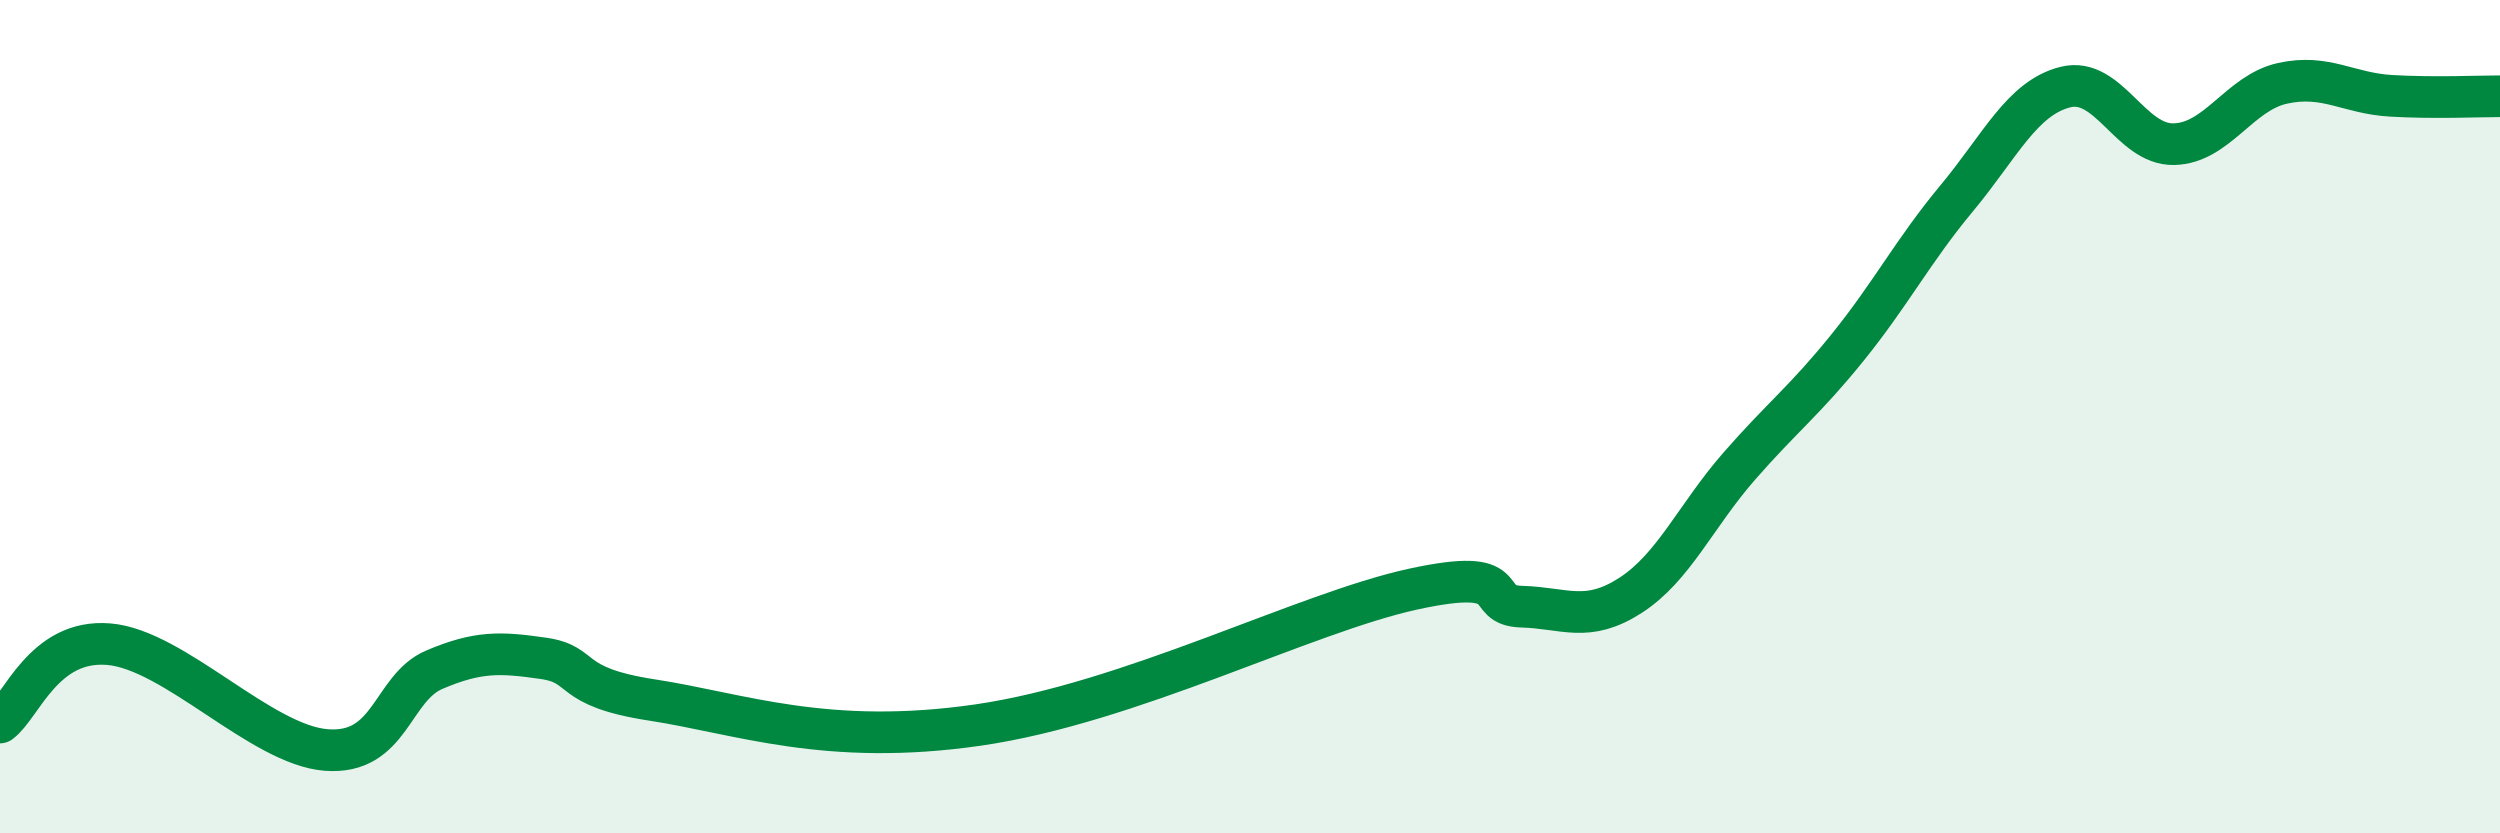
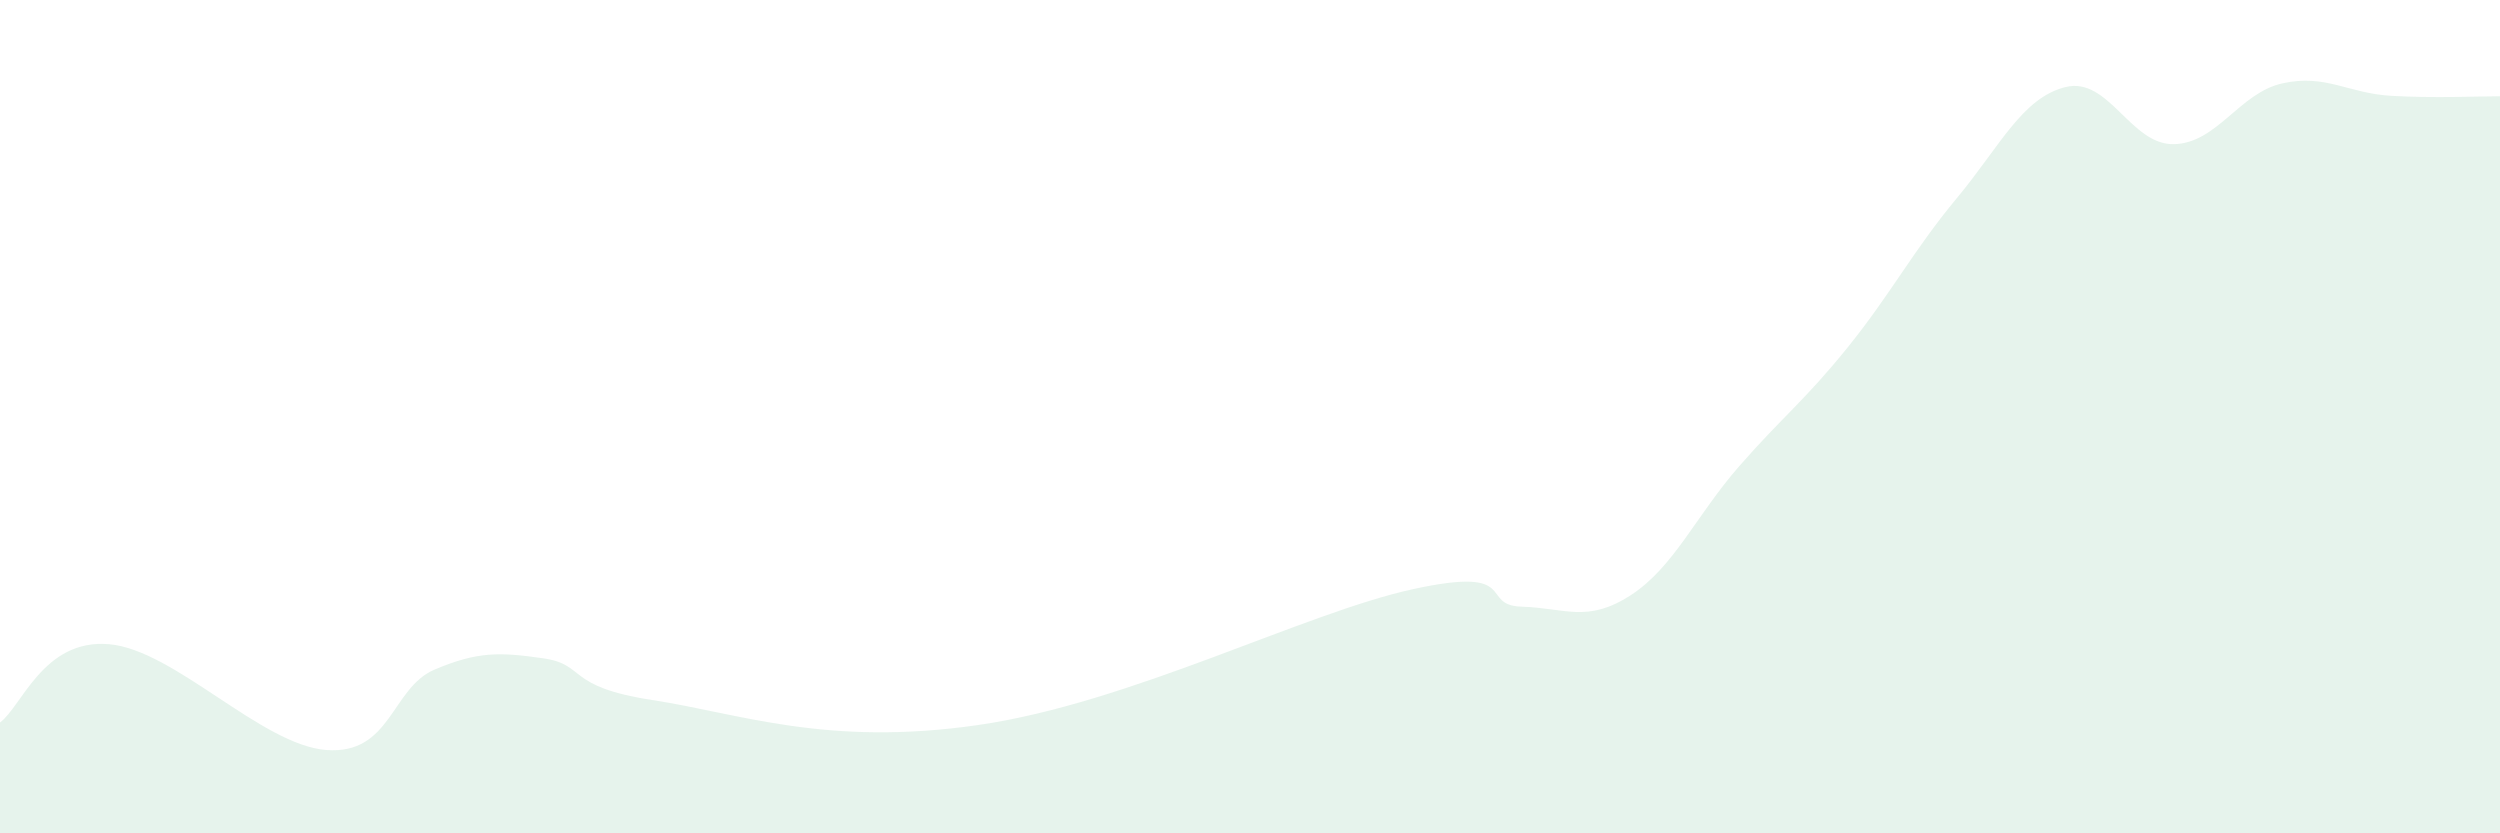
<svg xmlns="http://www.w3.org/2000/svg" width="60" height="20" viewBox="0 0 60 20">
  <path d="M 0,17.34 C 0.52,16.96 1.04,15.33 2.61,15.46 C 4.18,15.59 6.27,17.88 7.83,18 C 9.39,18.12 9.39,16.51 10.43,16.07 C 11.47,15.63 12,15.65 13.04,15.8 C 14.08,15.95 13.56,16.48 15.65,16.8 C 17.74,17.12 19.83,17.93 23.48,17.4 C 27.13,16.87 31.3,14.71 33.91,14.14 C 36.52,13.57 35.48,14.53 36.52,14.56 C 37.56,14.59 38.09,14.96 39.13,14.29 C 40.17,13.62 40.7,12.38 41.74,11.19 C 42.78,10 43.31,9.62 44.35,8.33 C 45.39,7.04 45.92,6.01 46.96,4.76 C 48,3.51 48.53,2.35 49.57,2.09 C 50.61,1.83 51.13,3.48 52.17,3.46 C 53.21,3.44 53.74,2.23 54.78,2 C 55.82,1.77 56.35,2.24 57.39,2.3 C 58.43,2.36 59.48,2.31 60,2.31L60 20L0 20Z" fill="#008740" opacity="0.1" stroke-linecap="round" stroke-linejoin="round" />
-   <path d="M 0,17.34 C 0.52,16.96 1.04,15.33 2.61,15.46 C 4.18,15.59 6.27,17.88 7.83,18 C 9.39,18.12 9.39,16.51 10.43,16.07 C 11.47,15.63 12,15.65 13.04,15.8 C 14.08,15.95 13.56,16.48 15.65,16.8 C 17.74,17.12 19.83,17.93 23.48,17.4 C 27.13,16.87 31.3,14.71 33.91,14.14 C 36.52,13.57 35.48,14.53 36.52,14.56 C 37.56,14.59 38.09,14.96 39.13,14.29 C 40.17,13.62 40.7,12.38 41.74,11.19 C 42.78,10 43.31,9.62 44.35,8.33 C 45.39,7.04 45.92,6.01 46.96,4.76 C 48,3.51 48.53,2.35 49.57,2.09 C 50.61,1.83 51.13,3.48 52.17,3.46 C 53.21,3.44 53.74,2.23 54.78,2 C 55.82,1.77 56.35,2.24 57.39,2.3 C 58.43,2.36 59.48,2.31 60,2.31" stroke="#008740" stroke-width="1" fill="none" stroke-linecap="round" stroke-linejoin="round" />
</svg>